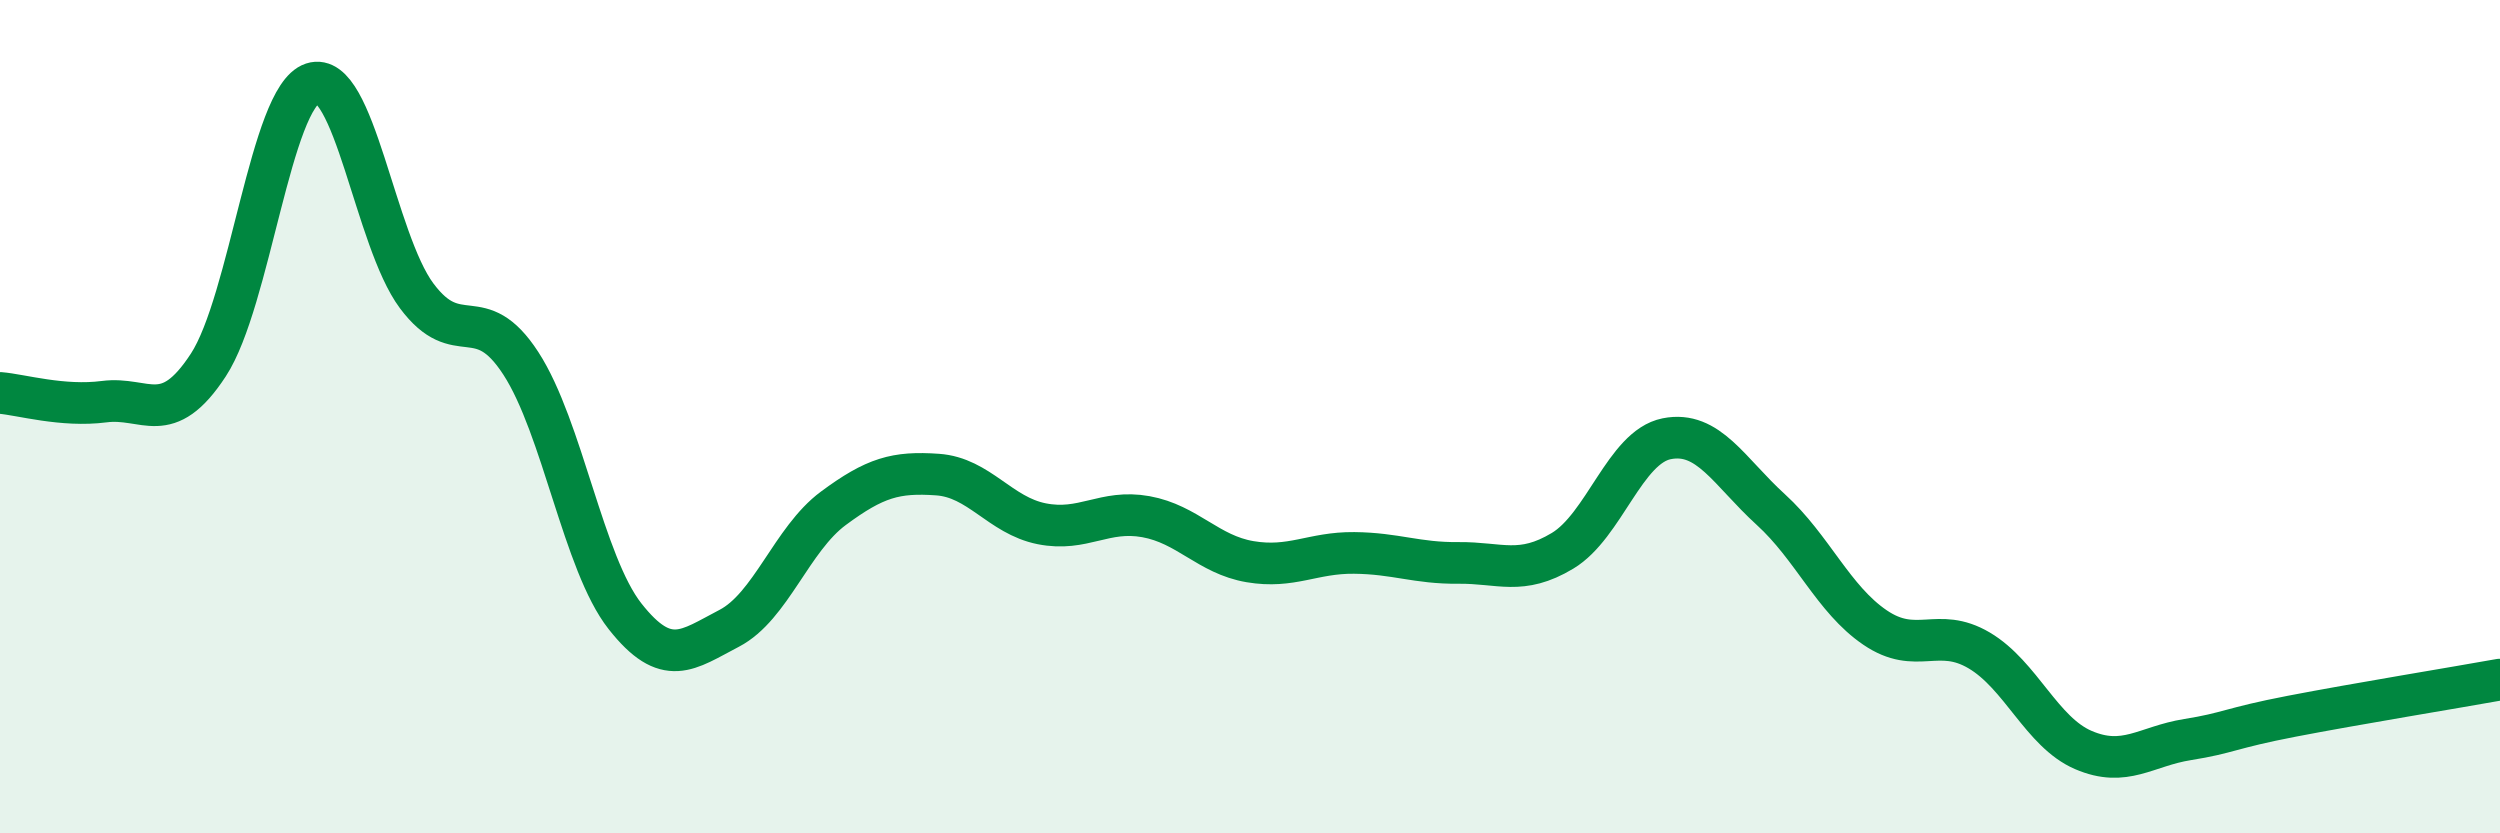
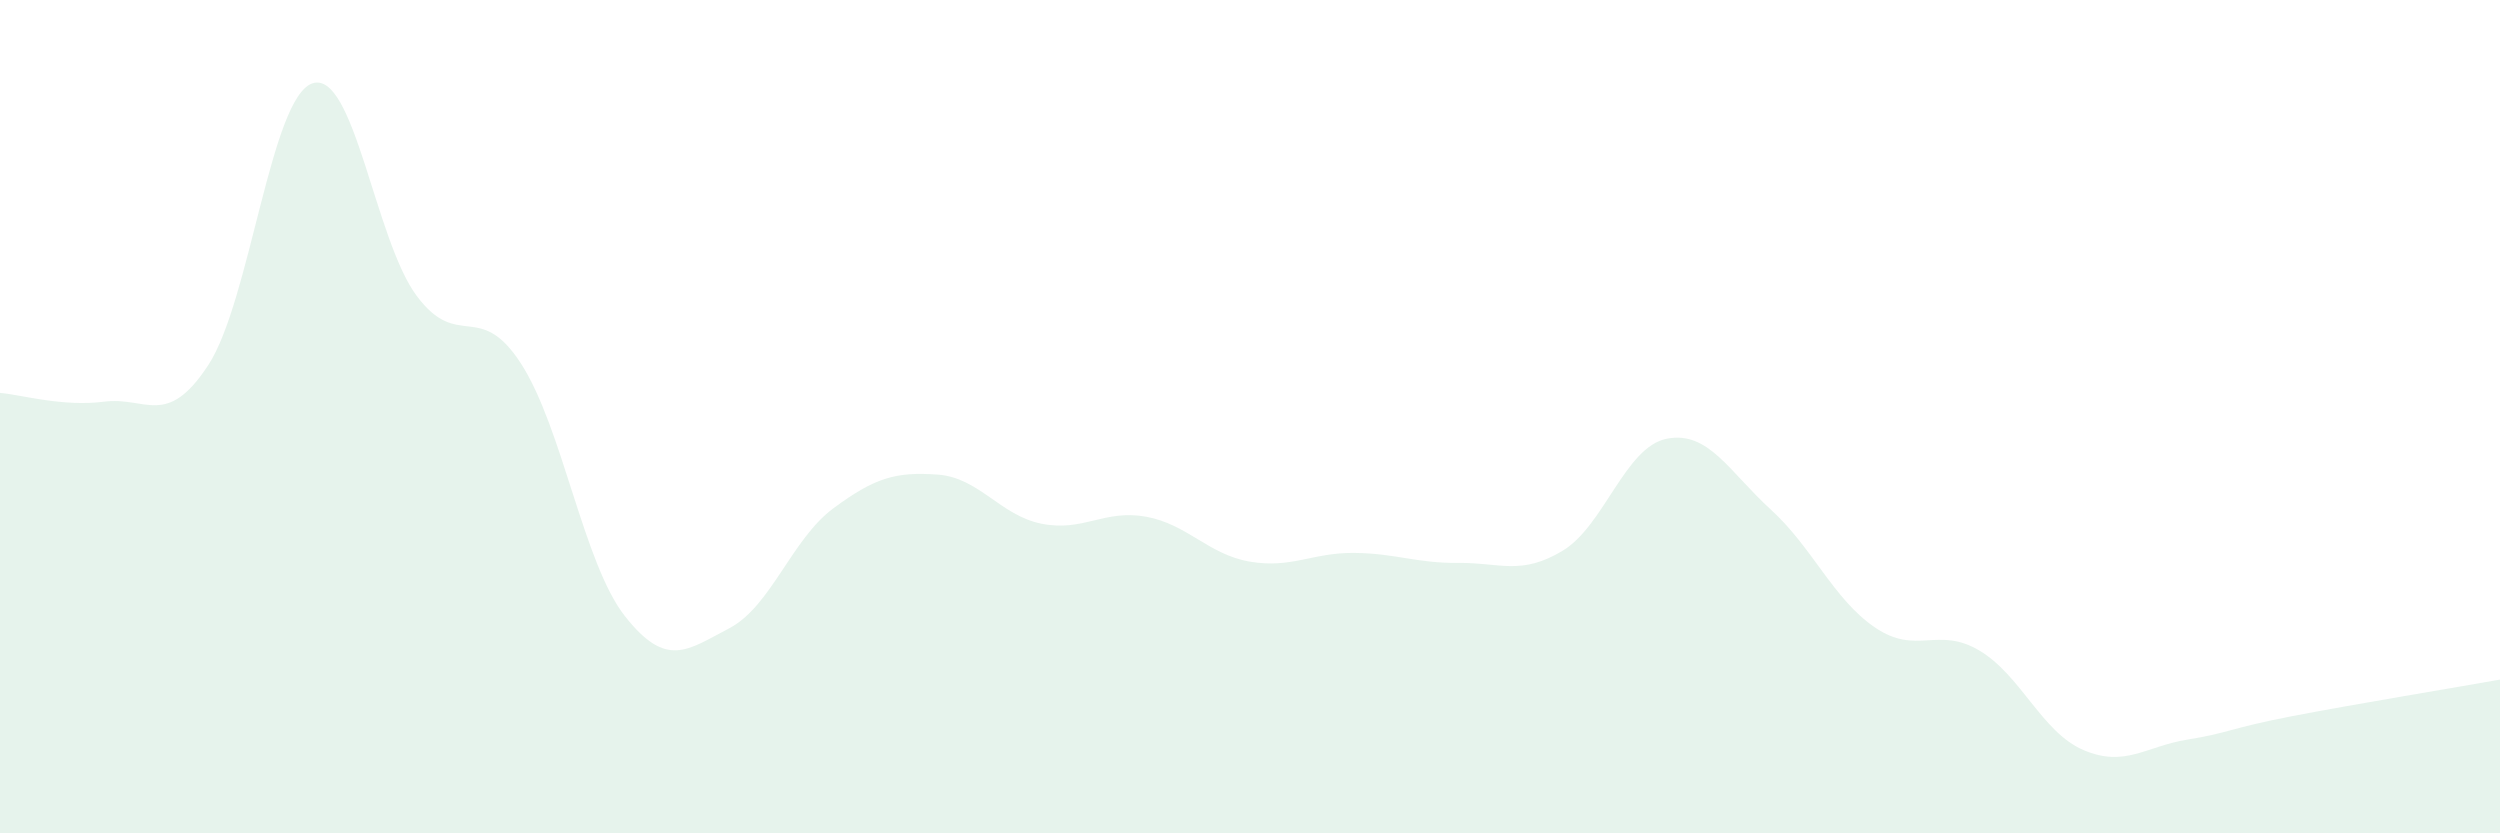
<svg xmlns="http://www.w3.org/2000/svg" width="60" height="20" viewBox="0 0 60 20">
  <path d="M 0,9.43 C 0.5,9.47 1.5,9.77 2.5,9.64 C 3.5,9.51 4,10.29 5,8.76 C 6,7.23 6.5,2.33 7.5,2 C 8.5,1.67 9,5.76 10,7.1 C 11,8.44 11.5,7.18 12.5,8.72 C 13.5,10.26 14,13.52 15,14.79 C 16,16.06 16.5,15.6 17.5,15.08 C 18.5,14.56 19,12.94 20,12.2 C 21,11.46 21.5,11.32 22.5,11.39 C 23.5,11.46 24,12.37 25,12.57 C 26,12.77 26.5,12.22 27.5,12.4 C 28.5,12.58 29,13.31 30,13.48 C 31,13.65 31.5,13.26 32.5,13.27 C 33.5,13.28 34,13.52 35,13.51 C 36,13.5 36.5,13.82 37.5,13.22 C 38.5,12.62 39,10.73 40,10.53 C 41,10.33 41.5,11.32 42.5,12.23 C 43.5,13.14 44,14.38 45,15.06 C 46,15.74 46.5,15.02 47.5,15.61 C 48.5,16.2 49,17.57 50,18 C 51,18.43 51.5,17.91 52.5,17.75 C 53.5,17.59 53.5,17.48 55,17.19 C 56.5,16.9 59,16.49 60,16.31L60 20L0 20Z" fill="#008740" opacity="0.1" stroke-linecap="round" stroke-linejoin="round" />
-   <path d="M 0,9.43 C 0.5,9.47 1.5,9.77 2.5,9.64 C 3.5,9.51 4,10.29 5,8.76 C 6,7.23 6.5,2.33 7.5,2 C 8.5,1.67 9,5.76 10,7.1 C 11,8.44 11.5,7.18 12.5,8.72 C 13.5,10.26 14,13.52 15,14.79 C 16,16.06 16.5,15.6 17.5,15.08 C 18.5,14.56 19,12.94 20,12.2 C 21,11.46 21.5,11.32 22.5,11.39 C 23.5,11.46 24,12.37 25,12.57 C 26,12.77 26.5,12.22 27.5,12.4 C 28.5,12.58 29,13.31 30,13.48 C 31,13.65 31.5,13.26 32.5,13.27 C 33.5,13.28 34,13.52 35,13.51 C 36,13.5 36.5,13.82 37.5,13.22 C 38.5,12.62 39,10.73 40,10.53 C 41,10.33 41.5,11.32 42.5,12.23 C 43.5,13.14 44,14.38 45,15.06 C 46,15.74 46.5,15.02 47.5,15.61 C 48.5,16.2 49,17.57 50,18 C 51,18.43 51.5,17.91 52.5,17.75 C 53.5,17.59 53.5,17.48 55,17.19 C 56.5,16.9 59,16.49 60,16.31" stroke="#008740" stroke-width="1" fill="none" stroke-linecap="round" stroke-linejoin="round" />
</svg>